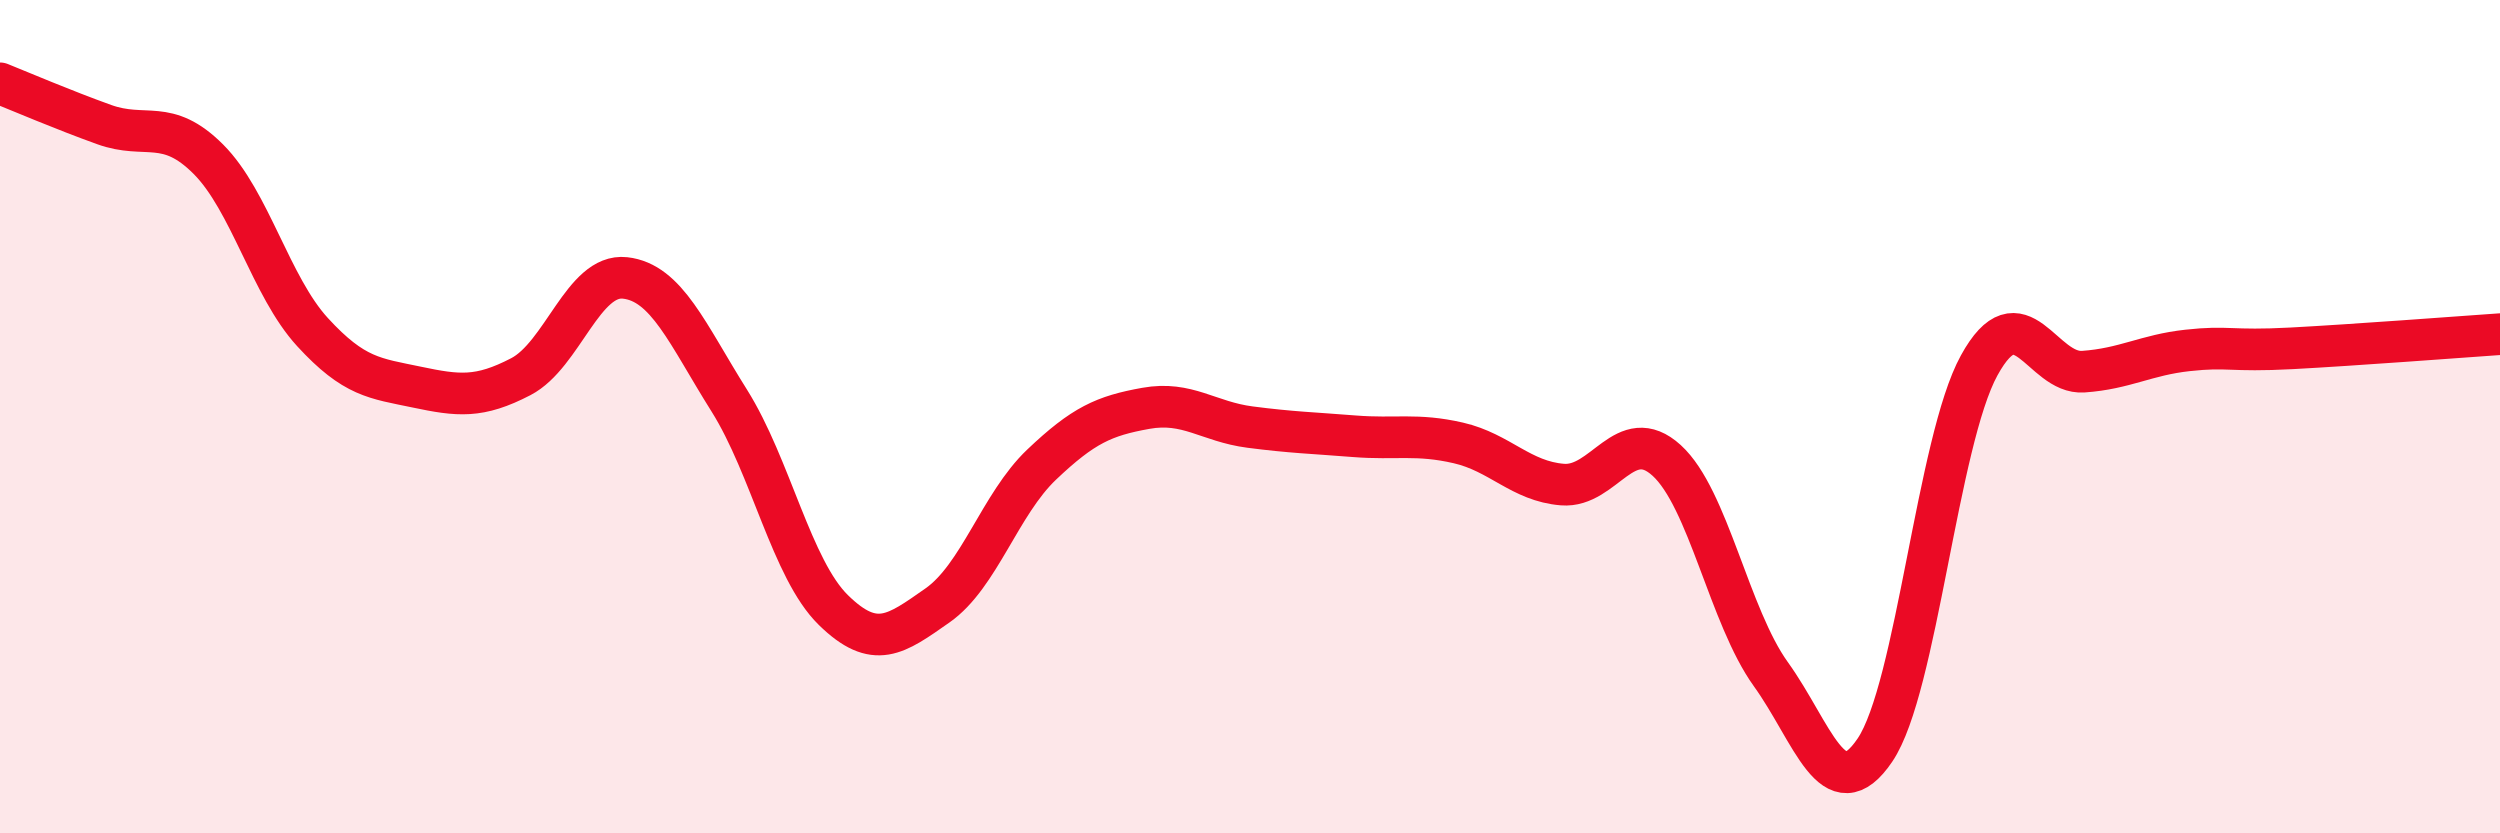
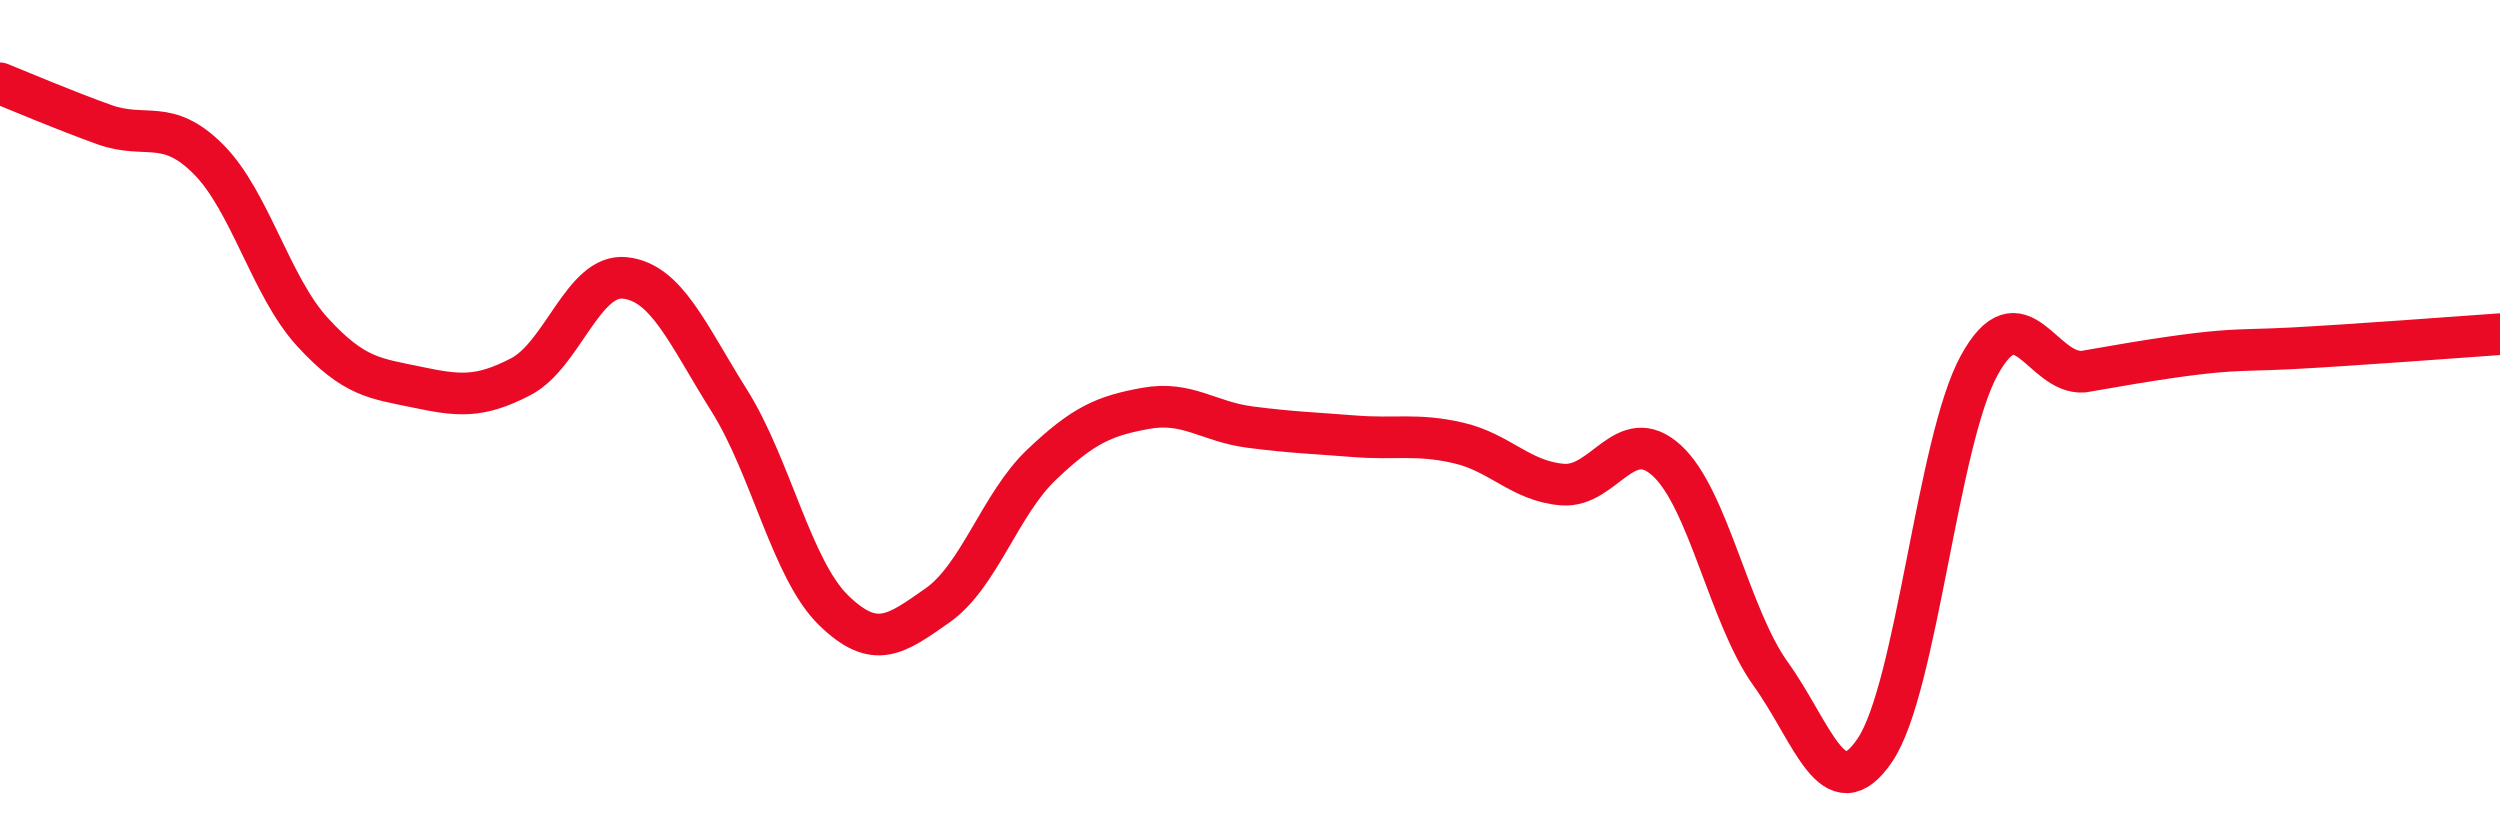
<svg xmlns="http://www.w3.org/2000/svg" width="60" height="20" viewBox="0 0 60 20">
-   <path d="M 0,2 C 0.5,2.2 1.5,2.63 2.5,2.99 C 3.5,3.35 4,2.82 5,3.82 C 6,4.82 6.5,6.88 7.5,7.97 C 8.5,9.06 9,9.08 10,9.29 C 11,9.5 11.5,9.56 12.5,9.04 C 13.5,8.52 14,6.56 15,6.67 C 16,6.78 16.5,8.02 17.5,9.61 C 18.5,11.2 19,13.66 20,14.64 C 21,15.62 21.5,15.23 22.5,14.53 C 23.5,13.83 24,12.1 25,11.15 C 26,10.2 26.5,9.98 27.5,9.8 C 28.5,9.62 29,10.12 30,10.25 C 31,10.38 31.5,10.39 32.5,10.47 C 33.5,10.55 34,10.4 35,10.63 C 36,10.86 36.5,11.55 37.5,11.63 C 38.5,11.71 39,10.14 40,11.05 C 41,11.96 41.5,14.79 42.5,16.18 C 43.5,17.57 44,19.48 45,18 C 46,16.52 46.5,10.59 47.5,8.77 C 48.5,6.95 49,8.99 50,8.92 C 51,8.85 51.5,8.52 52.5,8.41 C 53.5,8.3 53.5,8.44 55,8.36 C 56.5,8.28 59,8.09 60,8.02L60 20L0 20Z" fill="#EB0A25" opacity="0.1" stroke-linecap="round" stroke-linejoin="round" />
-   <path d="M 0,2 C 0.5,2.2 1.5,2.63 2.5,2.99 C 3.5,3.35 4,2.82 5,3.82 C 6,4.82 6.5,6.88 7.5,7.97 C 8.5,9.06 9,9.08 10,9.29 C 11,9.5 11.5,9.56 12.5,9.04 C 13.5,8.52 14,6.56 15,6.67 C 16,6.78 16.5,8.02 17.5,9.61 C 18.5,11.2 19,13.66 20,14.64 C 21,15.62 21.5,15.23 22.5,14.53 C 23.5,13.83 24,12.1 25,11.15 C 26,10.2 26.5,9.98 27.5,9.8 C 28.5,9.62 29,10.12 30,10.25 C 31,10.38 31.5,10.39 32.5,10.47 C 33.5,10.55 34,10.4 35,10.63 C 36,10.86 36.5,11.55 37.5,11.63 C 38.5,11.71 39,10.14 40,11.05 C 41,11.96 41.5,14.79 42.5,16.18 C 43.5,17.57 44,19.48 45,18 C 46,16.52 46.5,10.59 47.5,8.77 C 48.5,6.95 49,8.99 50,8.92 C 51,8.85 51.5,8.52 52.5,8.41 C 53.5,8.3 53.5,8.44 55,8.36 C 56.5,8.28 59,8.09 60,8.02" stroke="#EB0A25" stroke-width="1" fill="none" stroke-linecap="round" stroke-linejoin="round" />
+   <path d="M 0,2 C 0.5,2.2 1.5,2.63 2.5,2.99 C 3.5,3.35 4,2.82 5,3.82 C 6,4.82 6.5,6.88 7.5,7.97 C 8.5,9.06 9,9.08 10,9.29 C 11,9.5 11.5,9.56 12.5,9.04 C 13.5,8.52 14,6.56 15,6.67 C 16,6.78 16.5,8.02 17.5,9.61 C 18.5,11.2 19,13.66 20,14.64 C 21,15.62 21.5,15.23 22.5,14.53 C 23.5,13.83 24,12.1 25,11.15 C 26,10.2 26.5,9.98 27.5,9.8 C 28.5,9.62 29,10.12 30,10.25 C 31,10.38 31.5,10.39 32.5,10.47 C 33.5,10.55 34,10.4 35,10.63 C 36,10.86 36.5,11.55 37.5,11.63 C 38.5,11.71 39,10.14 40,11.05 C 41,11.96 41.5,14.79 42.5,16.18 C 43.5,17.57 44,19.48 45,18 C 46,16.52 46.5,10.59 47.5,8.77 C 48.5,6.95 49,8.99 50,8.92 C 53.5,8.3 53.5,8.44 55,8.36 C 56.5,8.28 59,8.09 60,8.02" stroke="#EB0A25" stroke-width="1" fill="none" stroke-linecap="round" stroke-linejoin="round" />
</svg>